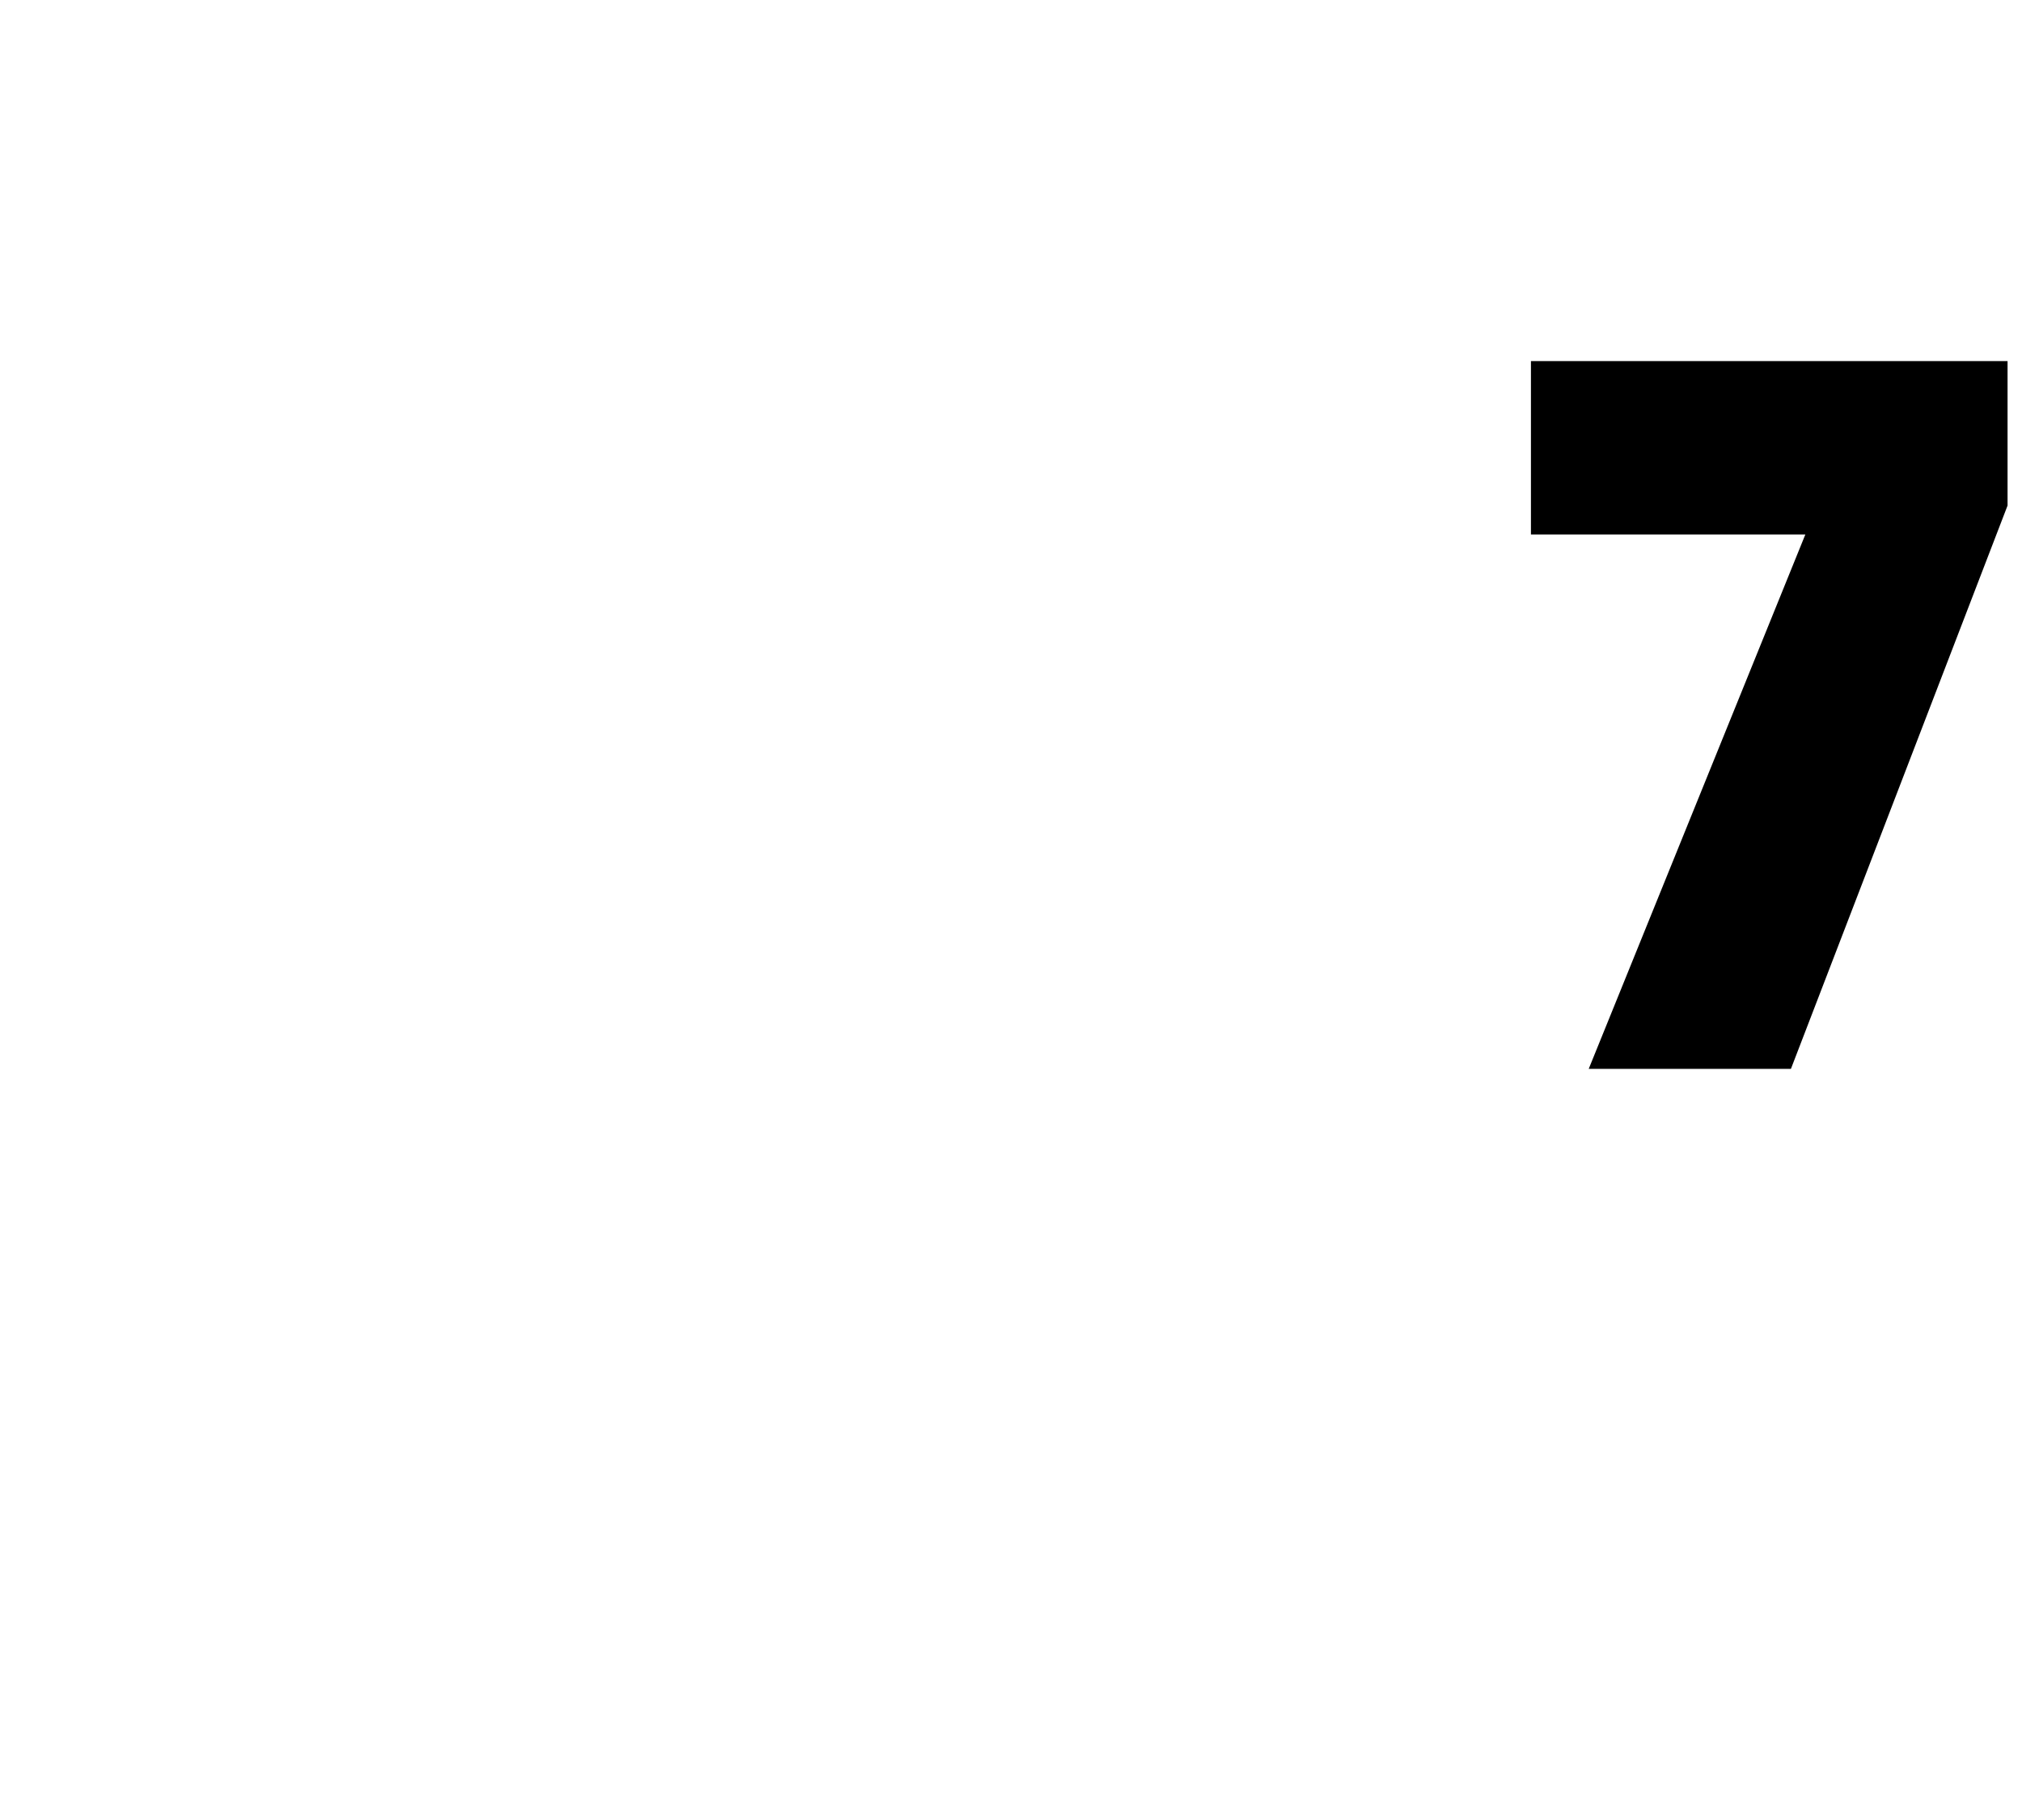
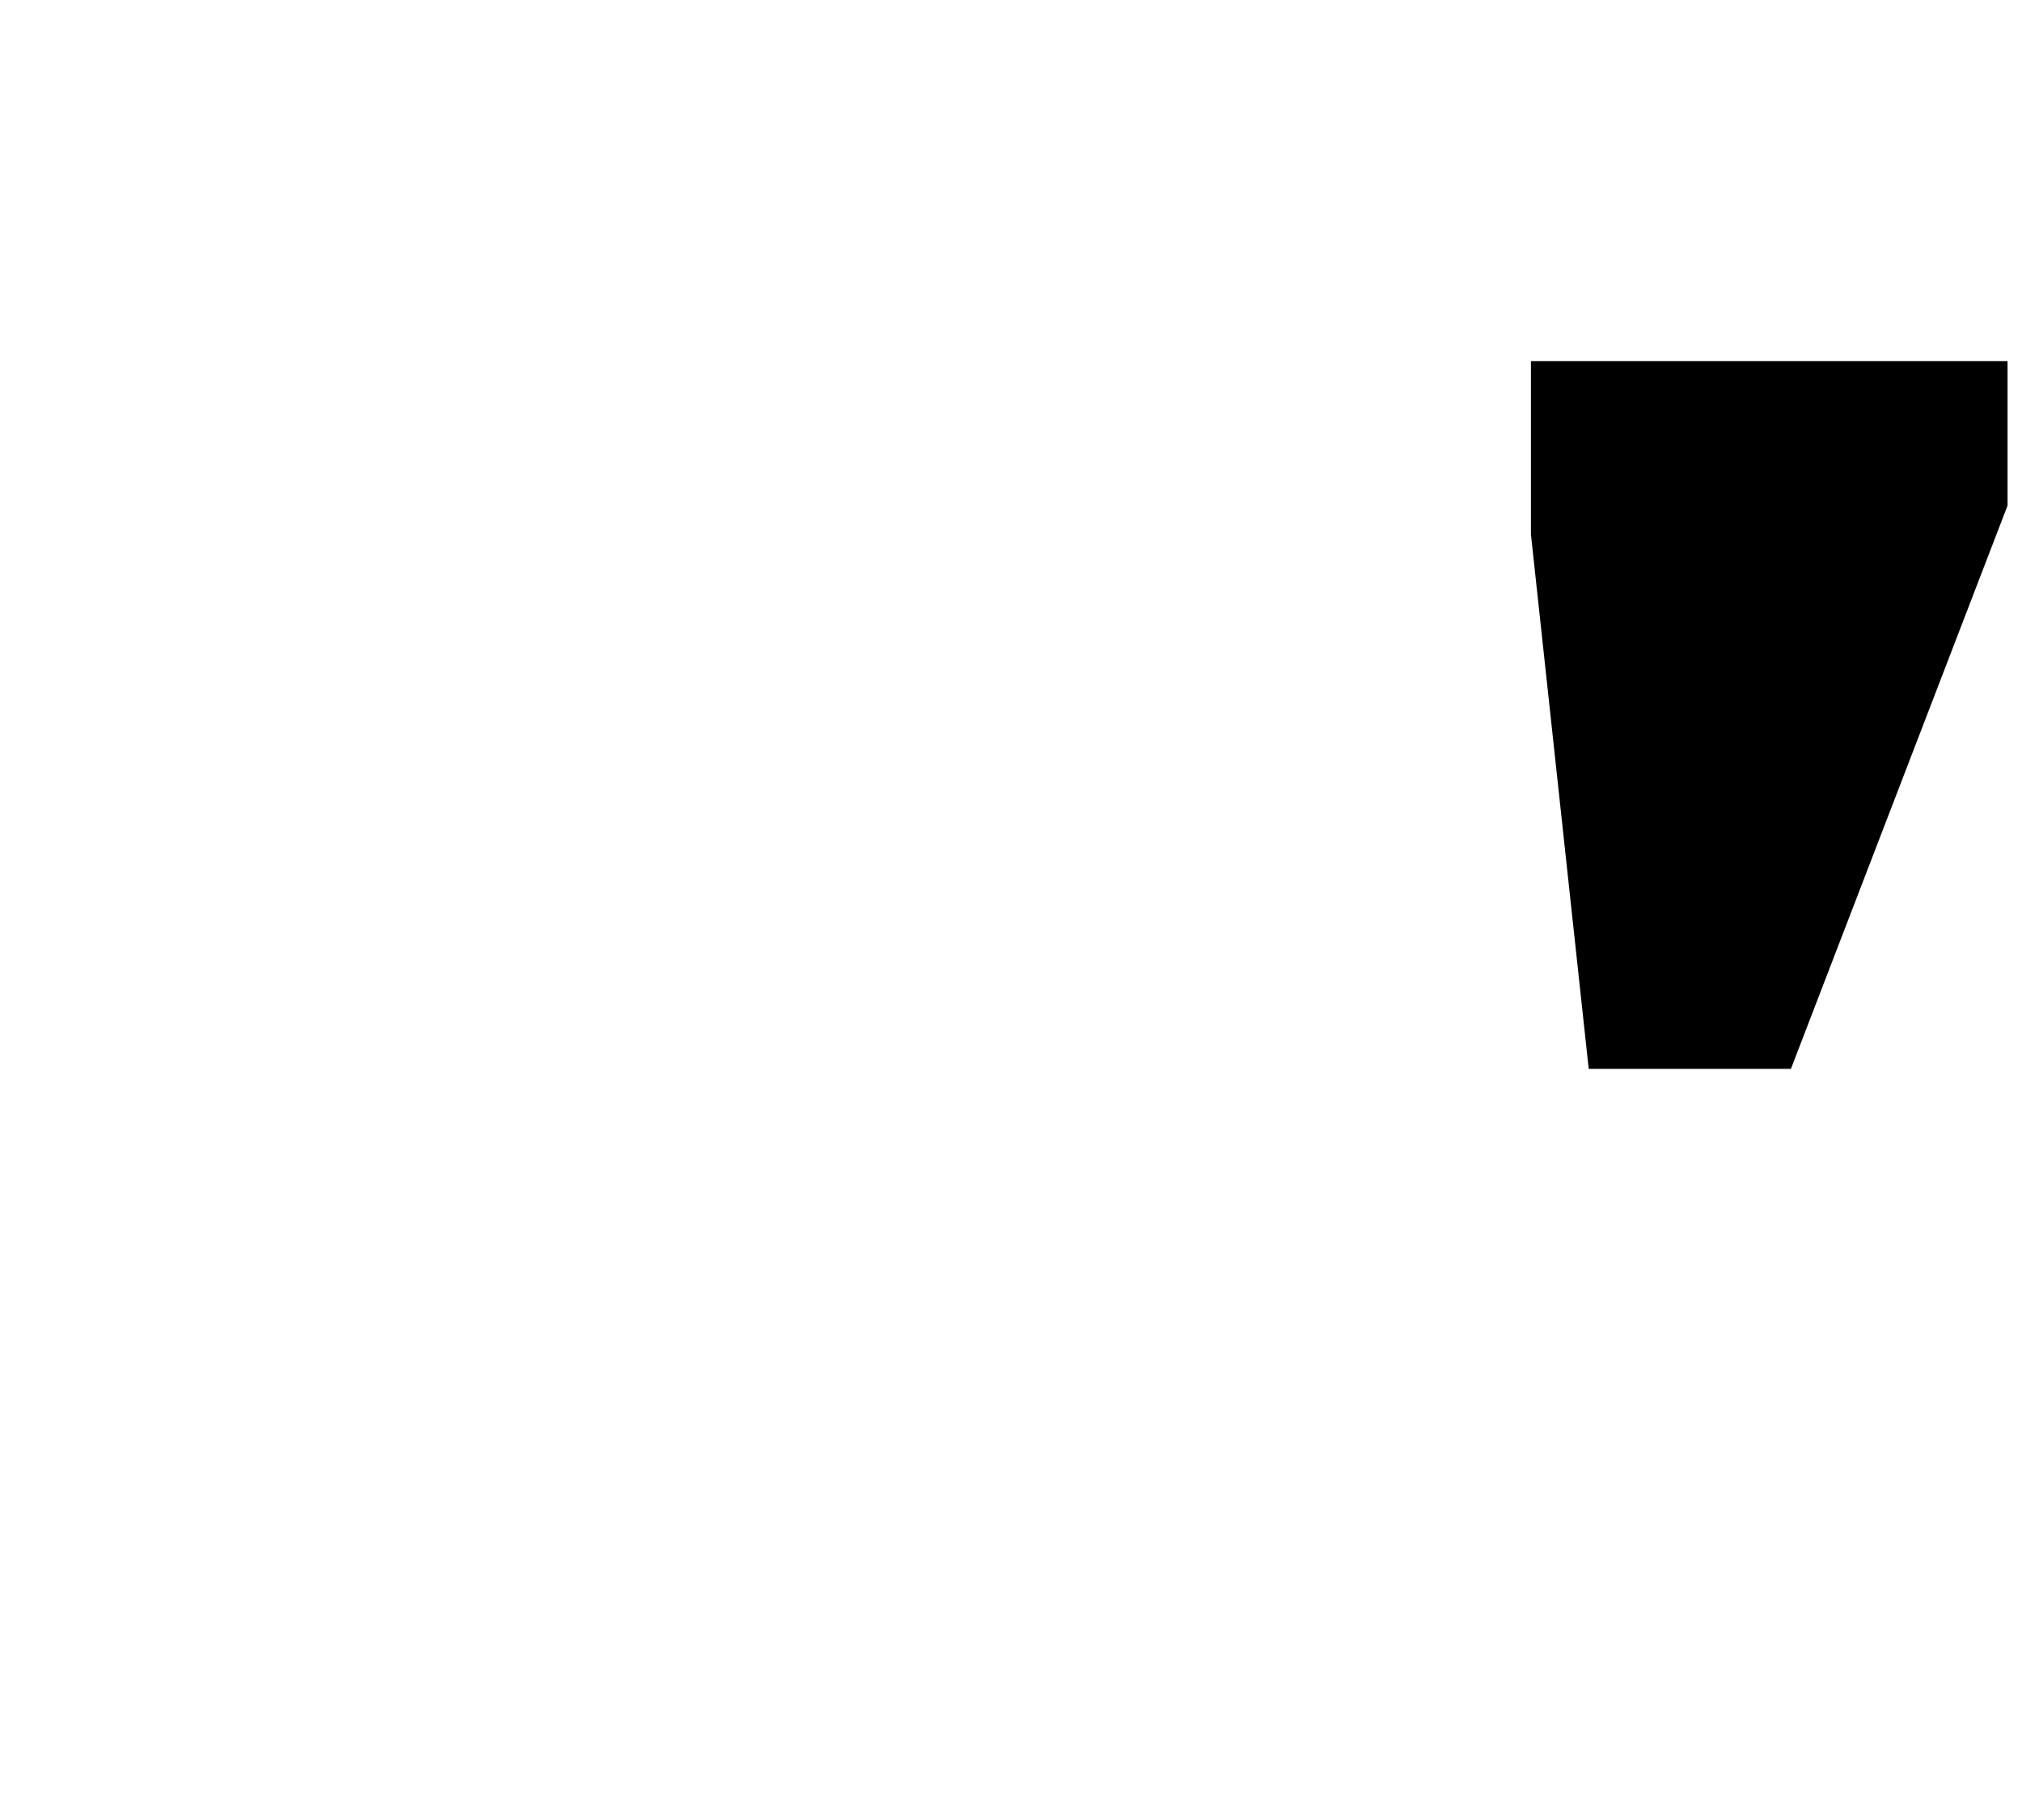
<svg xmlns="http://www.w3.org/2000/svg" version="1.1" width="14px" height="12.6px" viewBox="0 -2 14 12.6" style="top:-2px">
  <desc>7</desc>
  <defs />
  <g id="Polygon17519">
-     <path d="M 10.6 0.5 L 13.9 0.5 L 13.9 1.5 L 12.4 5.4 L 11 5.4 L 12.5 1.7 L 10.6 1.7 L 10.6 0.5 Z " stroke="none" fill="#000" />
+     <path d="M 10.6 0.5 L 13.9 0.5 L 13.9 1.5 L 12.4 5.4 L 11 5.4 L 10.6 1.7 L 10.6 0.5 Z " stroke="none" fill="#000" />
  </g>
</svg>